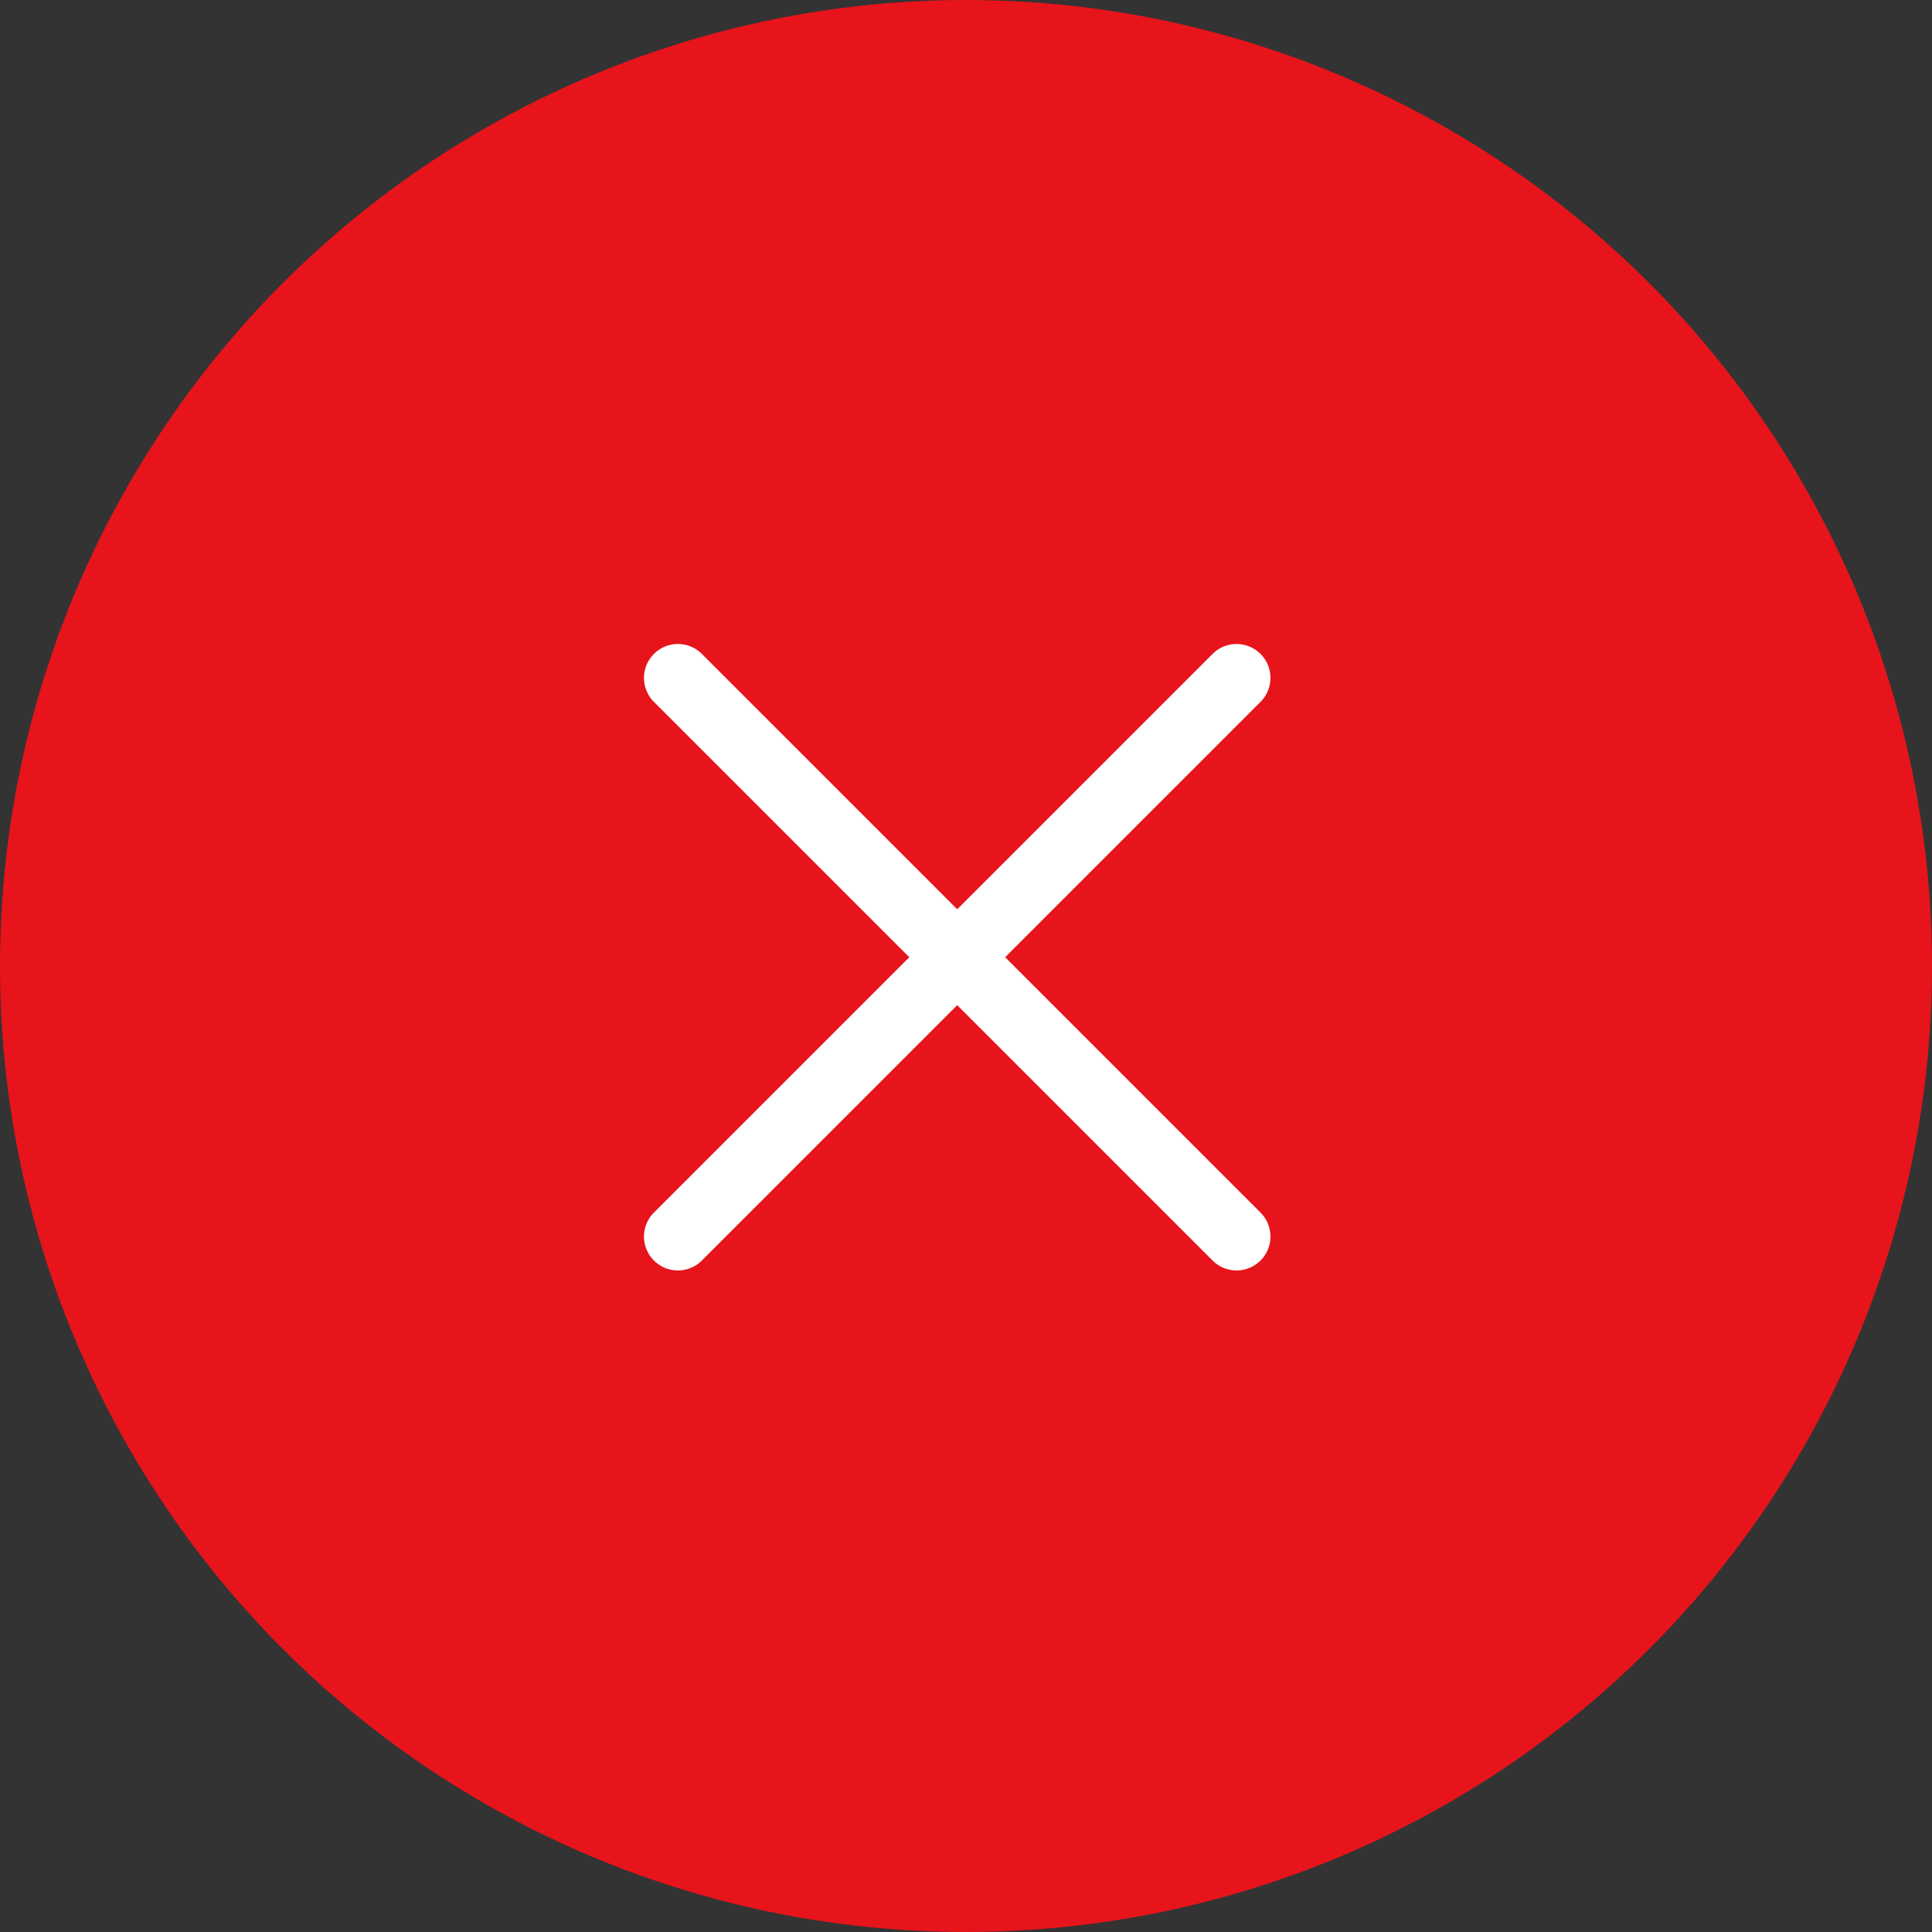
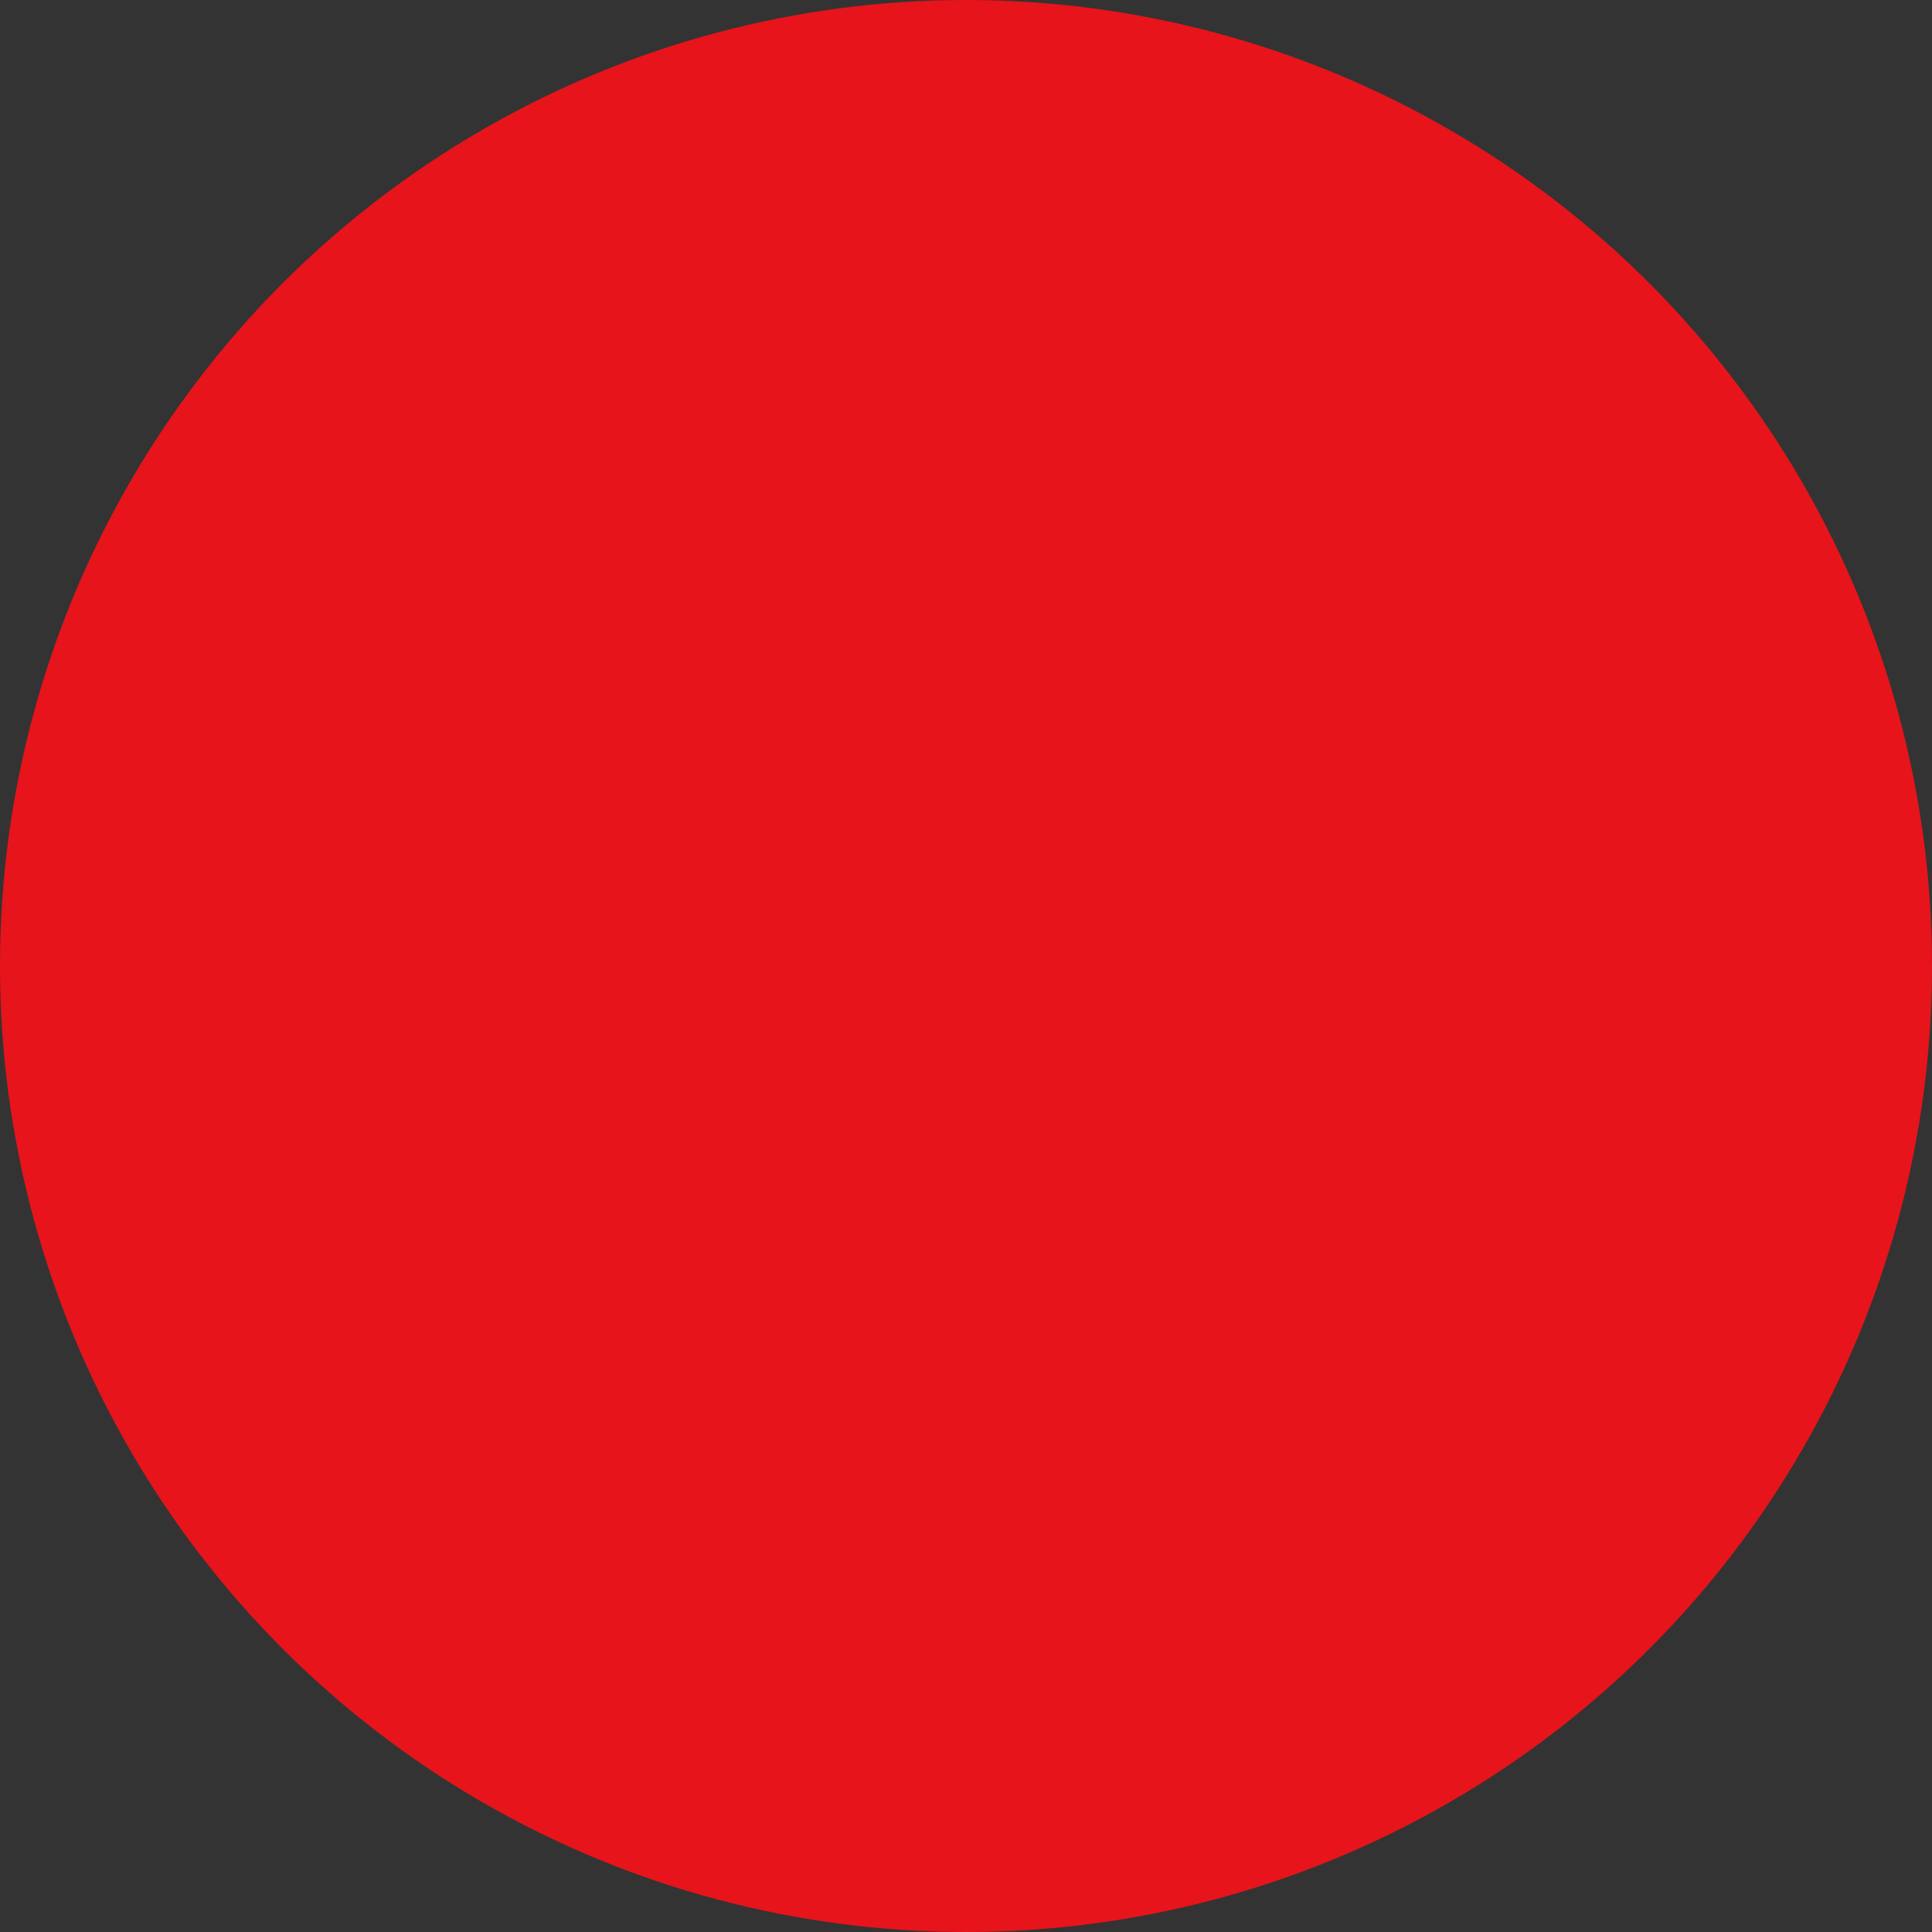
<svg xmlns="http://www.w3.org/2000/svg" width="57" height="57" viewBox="0 0 57 57">
  <rect x="0" y="0" width="57" height="57" fill="#333333" stroke="none" />
  <g id="组_5893" data-name="组 5893" transform="translate(-1024 -481)">
    <circle id="椭圆_18" data-name="椭圆 18" cx="28.5" cy="28.5" r="28.5" transform="translate(1024 481)" fill="#e7141b" />
    <g id="组_773" data-name="组 773" transform="translate(1044 501)">
-       <path id="直线_157" data-name="直线 157" d="M0,24.309a1,1,0,0,1-1-1V0A1,1,0,0,1,0-1,1,1,0,0,1,1,0V23.309A1,1,0,0,1,0,24.309Z" transform="translate(0 0) rotate(-45)" fill="#fff" />
-       <path id="直线_158" data-name="直线 158" d="M23.309,1H0A1,1,0,0,1-1,0,1,1,0,0,1,0-1H23.309a1,1,0,0,1,1,1A1,1,0,0,1,23.309,1Z" transform="translate(0 16.482) rotate(-45)" fill="#fff" />
-     </g>
+       </g>
  </g>
</svg>